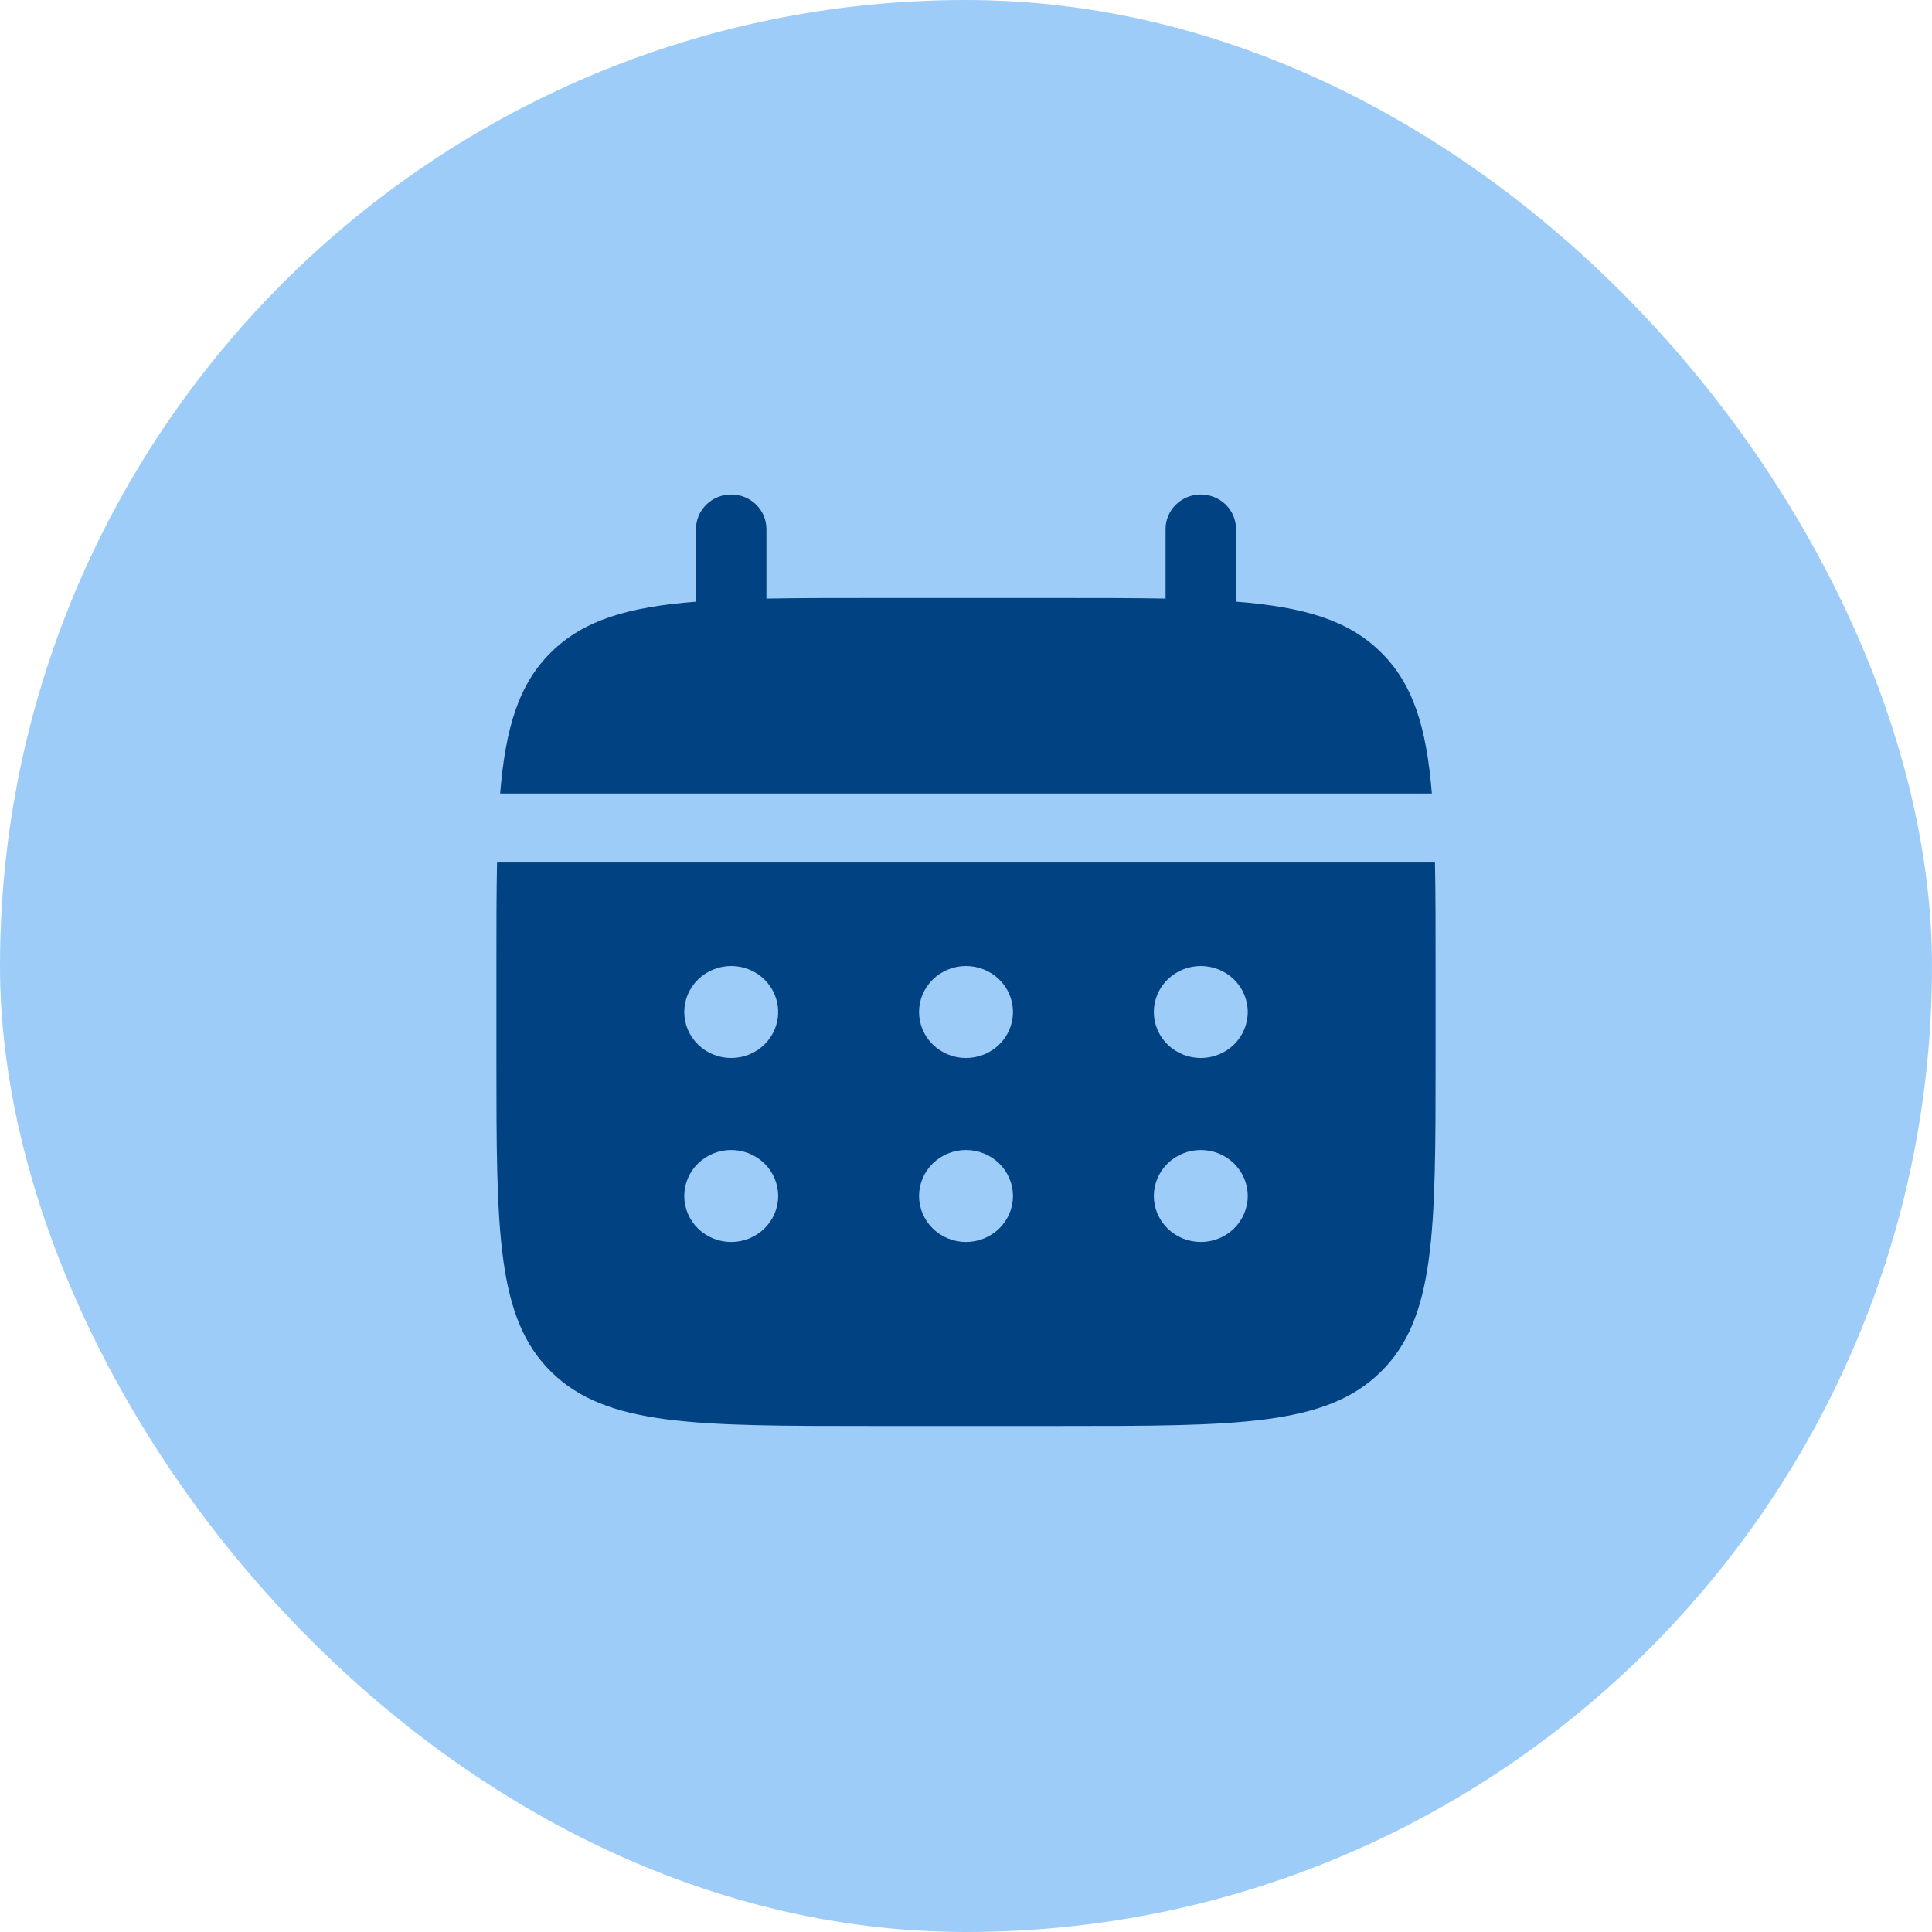
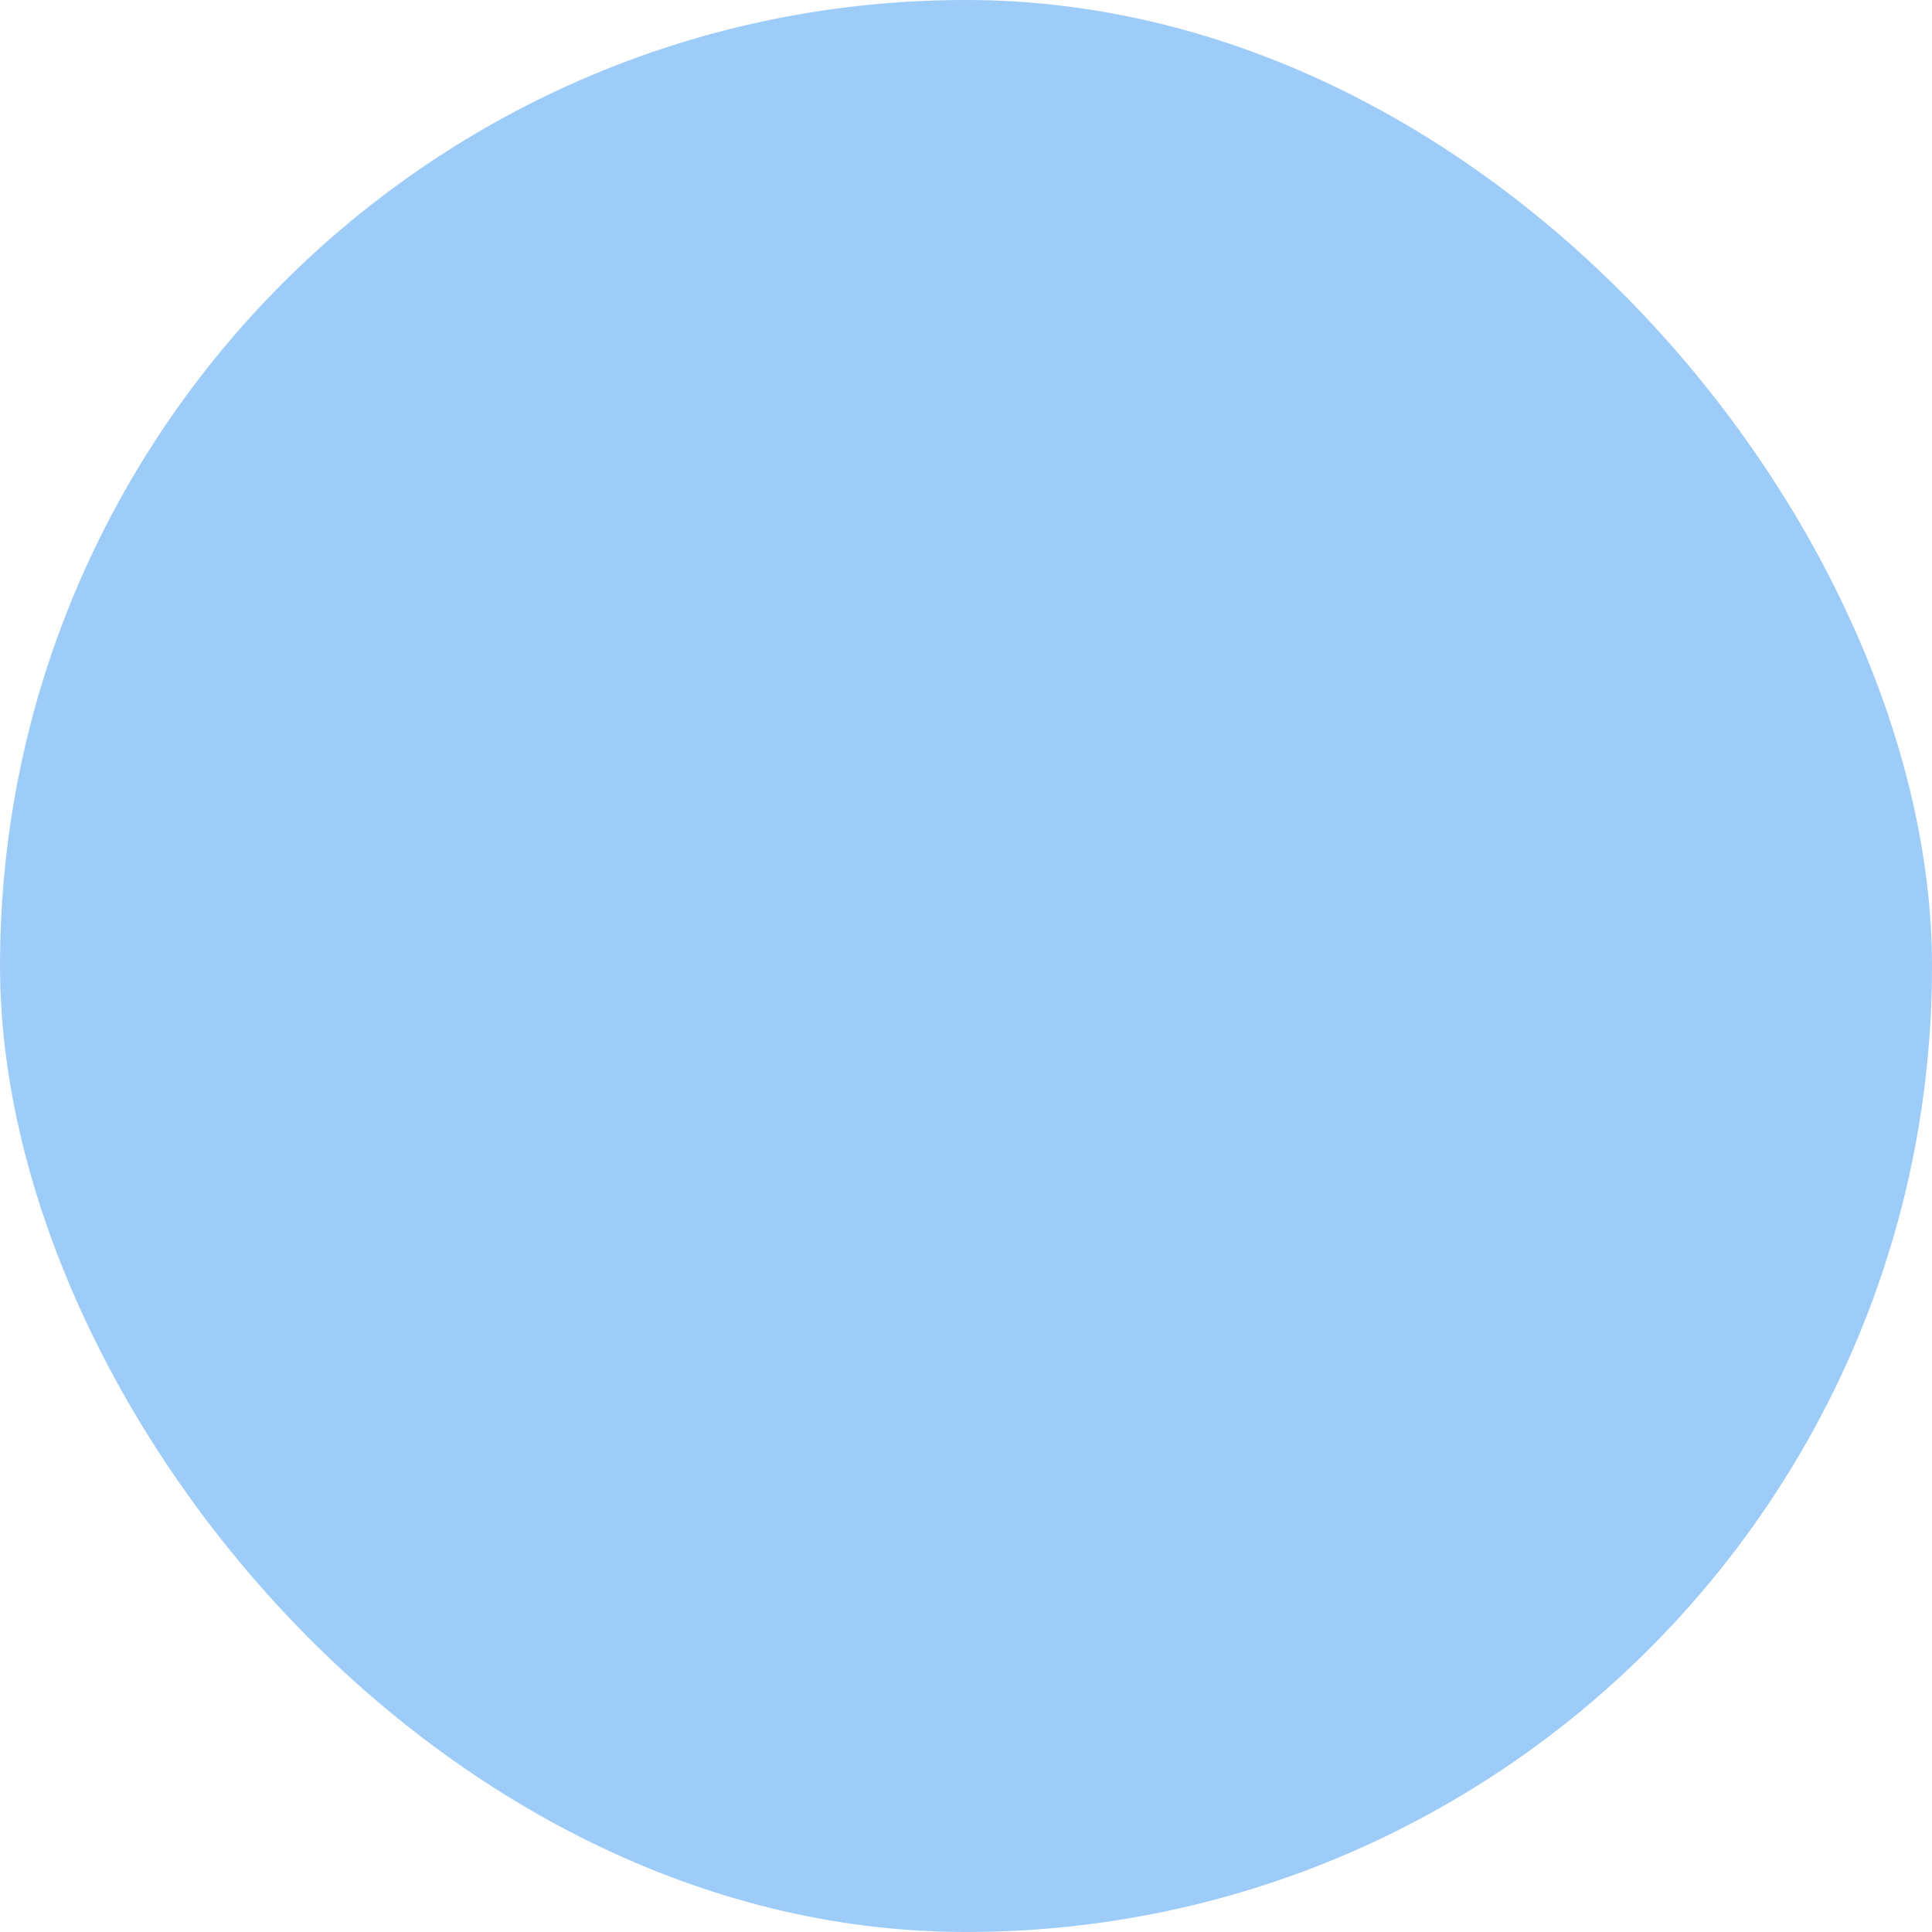
<svg xmlns="http://www.w3.org/2000/svg" width="84" height="84" viewBox="0 0 84 84" fill="none">
  <rect width="84" height="84" rx="42" fill="#9ECCF8" />
-   <path d="M33.323 23C33.323 22.602 33.162 22.221 32.874 21.939C32.587 21.658 32.198 21.5 31.792 21.5C31.386 21.5 30.996 21.658 30.709 21.939C30.422 22.221 30.26 22.602 30.26 23V26.16C27.32 26.39 25.393 26.954 23.976 28.344C22.557 29.732 21.982 31.622 21.745 34.5H62.255C62.019 31.62 61.443 29.732 60.024 28.344C58.607 26.954 56.678 26.39 53.74 26.158V23C53.74 22.602 53.578 22.221 53.291 21.939C53.004 21.658 52.614 21.5 52.208 21.5C51.802 21.5 51.413 21.658 51.126 21.939C50.838 22.221 50.677 22.602 50.677 23V26.026C49.319 26 47.796 26 46.083 26H37.917C36.204 26 34.681 26 33.323 26.026V23Z" fill="#004282" />
-   <path fill-rule="evenodd" clip-rule="evenodd" d="M21.583 42C21.583 40.322 21.583 38.83 21.61 37.5H62.39C62.417 38.83 62.417 40.322 62.417 42V46C62.417 53.542 62.417 57.314 60.024 59.656C57.633 62 53.782 62 46.083 62H37.917C30.218 62 26.367 62 23.976 59.656C21.583 57.314 21.583 53.542 21.583 46V42ZM52.208 46C52.75 46 53.269 45.789 53.652 45.414C54.035 45.039 54.25 44.53 54.25 44C54.25 43.47 54.035 42.961 53.652 42.586C53.269 42.211 52.75 42 52.208 42C51.667 42 51.148 42.211 50.765 42.586C50.382 42.961 50.167 43.47 50.167 44C50.167 44.53 50.382 45.039 50.765 45.414C51.148 45.789 51.667 46 52.208 46ZM52.208 54C52.75 54 53.269 53.789 53.652 53.414C54.035 53.039 54.25 52.53 54.25 52C54.25 51.47 54.035 50.961 53.652 50.586C53.269 50.211 52.75 50 52.208 50C51.667 50 51.148 50.211 50.765 50.586C50.382 50.961 50.167 51.47 50.167 52C50.167 52.53 50.382 53.039 50.765 53.414C51.148 53.789 51.667 54 52.208 54ZM44.042 44C44.042 44.53 43.827 45.039 43.444 45.414C43.061 45.789 42.541 46 42 46C41.459 46 40.939 45.789 40.556 45.414C40.173 45.039 39.958 44.53 39.958 44C39.958 43.47 40.173 42.961 40.556 42.586C40.939 42.211 41.459 42 42 42C42.541 42 43.061 42.211 43.444 42.586C43.827 42.961 44.042 43.47 44.042 44ZM44.042 52C44.042 52.53 43.827 53.039 43.444 53.414C43.061 53.789 42.541 54 42 54C41.459 54 40.939 53.789 40.556 53.414C40.173 53.039 39.958 52.53 39.958 52C39.958 51.47 40.173 50.961 40.556 50.586C40.939 50.211 41.459 50 42 50C42.541 50 43.061 50.211 43.444 50.586C43.827 50.961 44.042 51.47 44.042 52ZM31.792 46C32.333 46 32.852 45.789 33.235 45.414C33.618 45.039 33.833 44.53 33.833 44C33.833 43.47 33.618 42.961 33.235 42.586C32.852 42.211 32.333 42 31.792 42C31.25 42 30.731 42.211 30.348 42.586C29.965 42.961 29.75 43.47 29.75 44C29.75 44.53 29.965 45.039 30.348 45.414C30.731 45.789 31.25 46 31.792 46ZM31.792 54C32.333 54 32.852 53.789 33.235 53.414C33.618 53.039 33.833 52.53 33.833 52C33.833 51.47 33.618 50.961 33.235 50.586C32.852 50.211 32.333 50 31.792 50C31.25 50 30.731 50.211 30.348 50.586C29.965 50.961 29.75 51.47 29.75 52C29.75 52.53 29.965 53.039 30.348 53.414C30.731 53.789 31.25 54 31.792 54Z" fill="#004282" />
</svg>